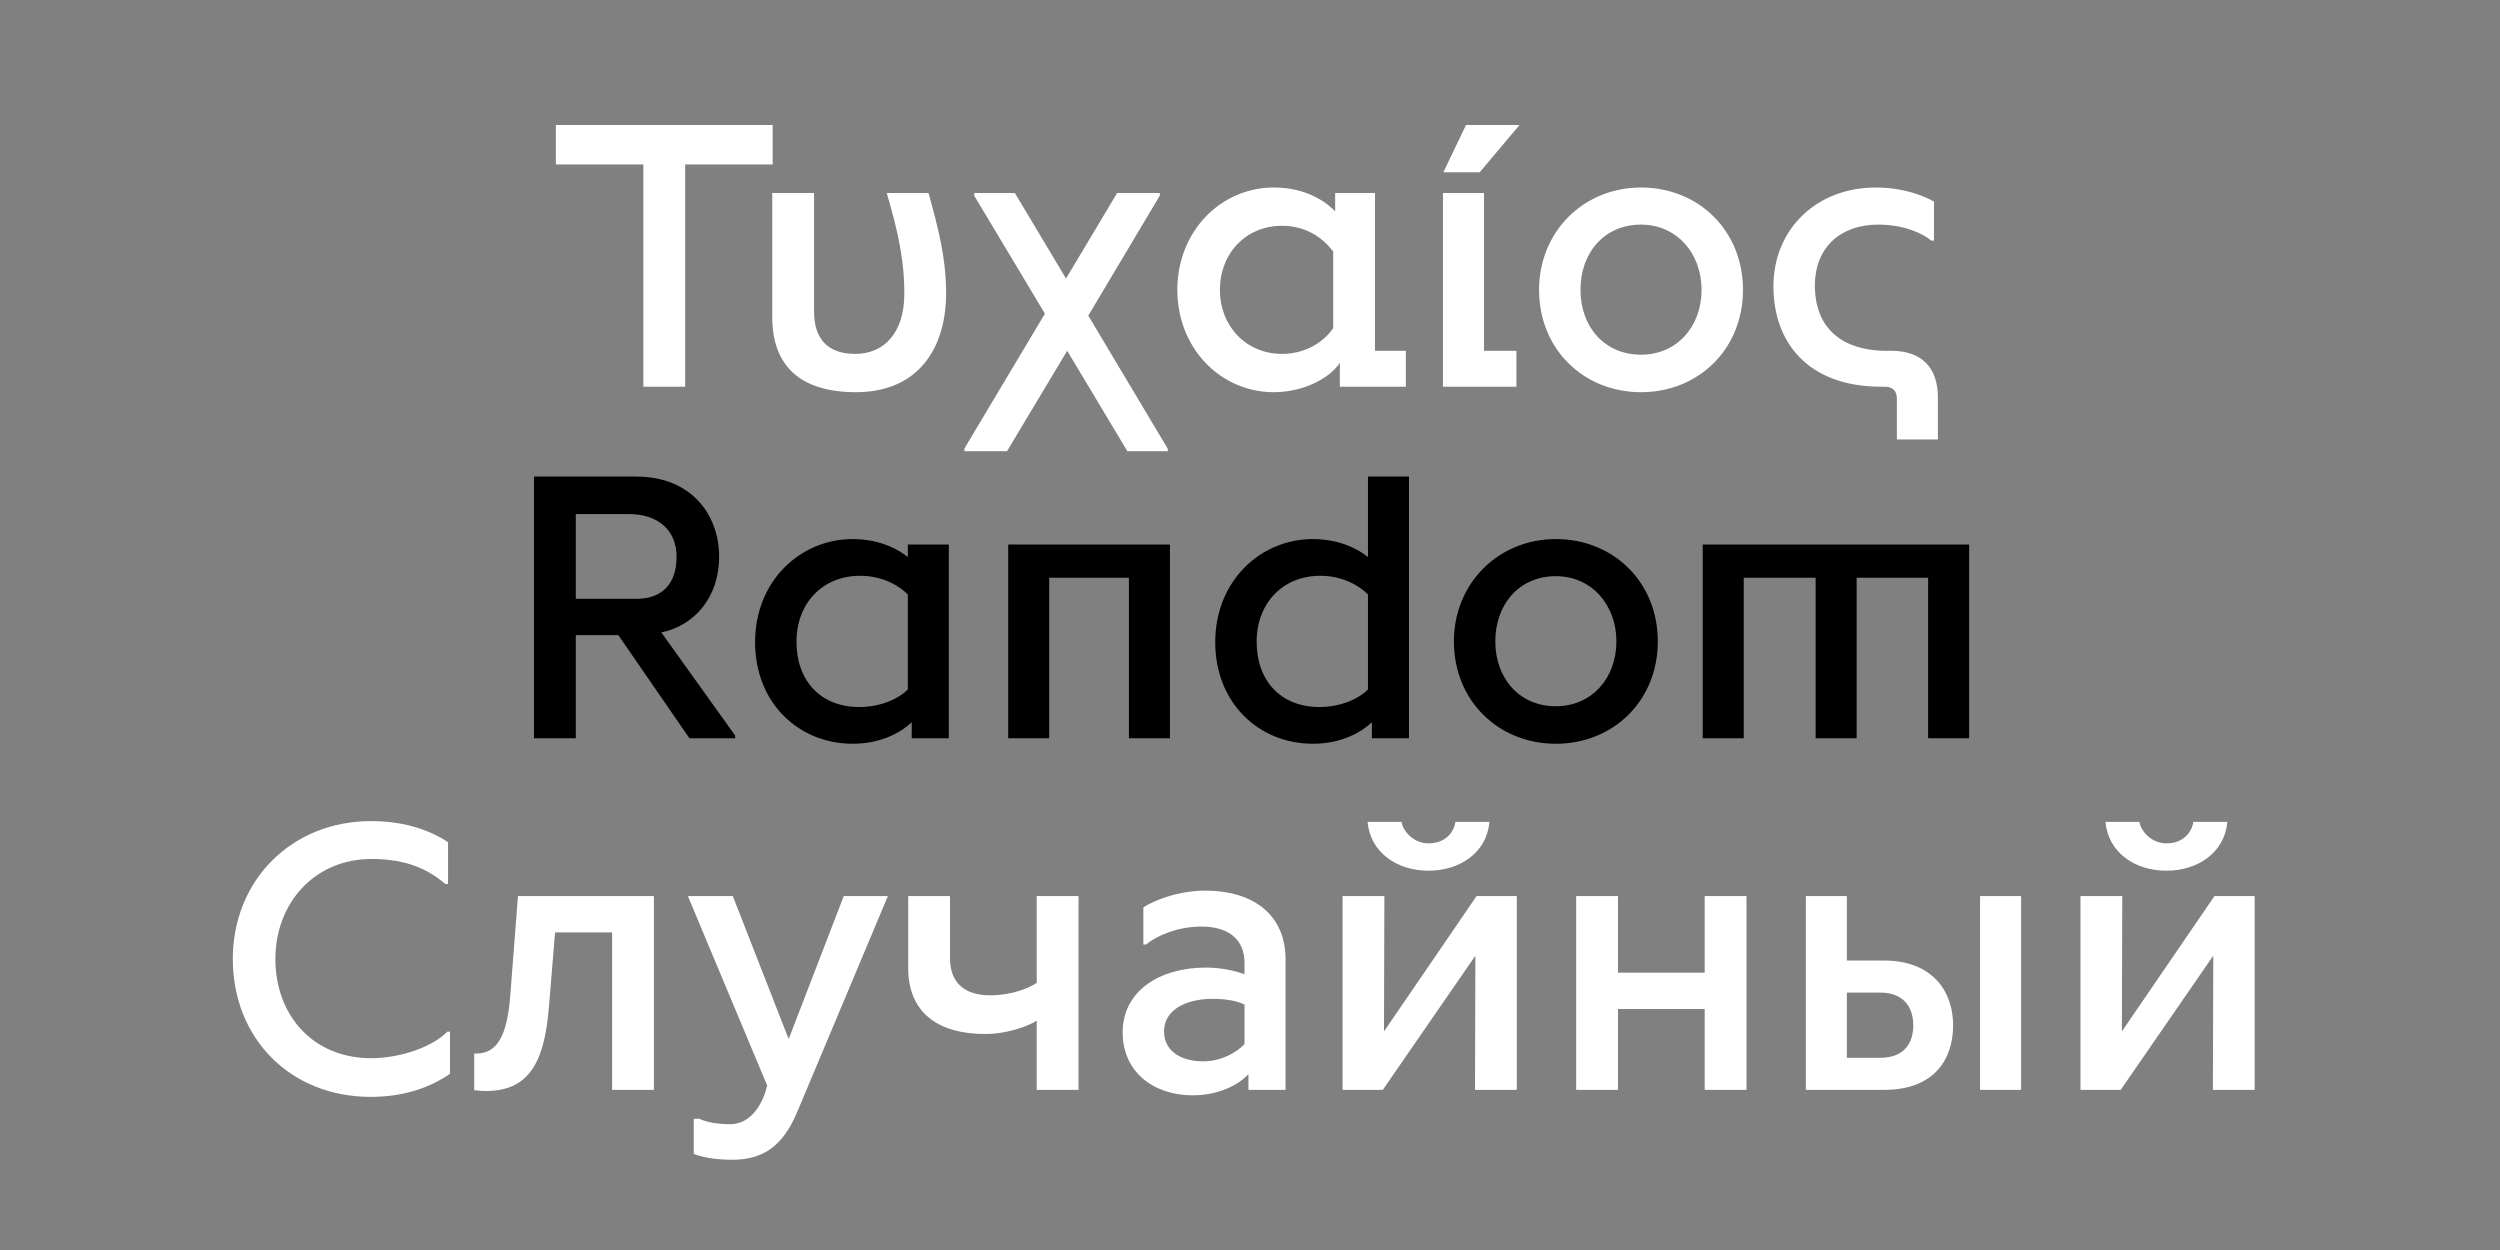
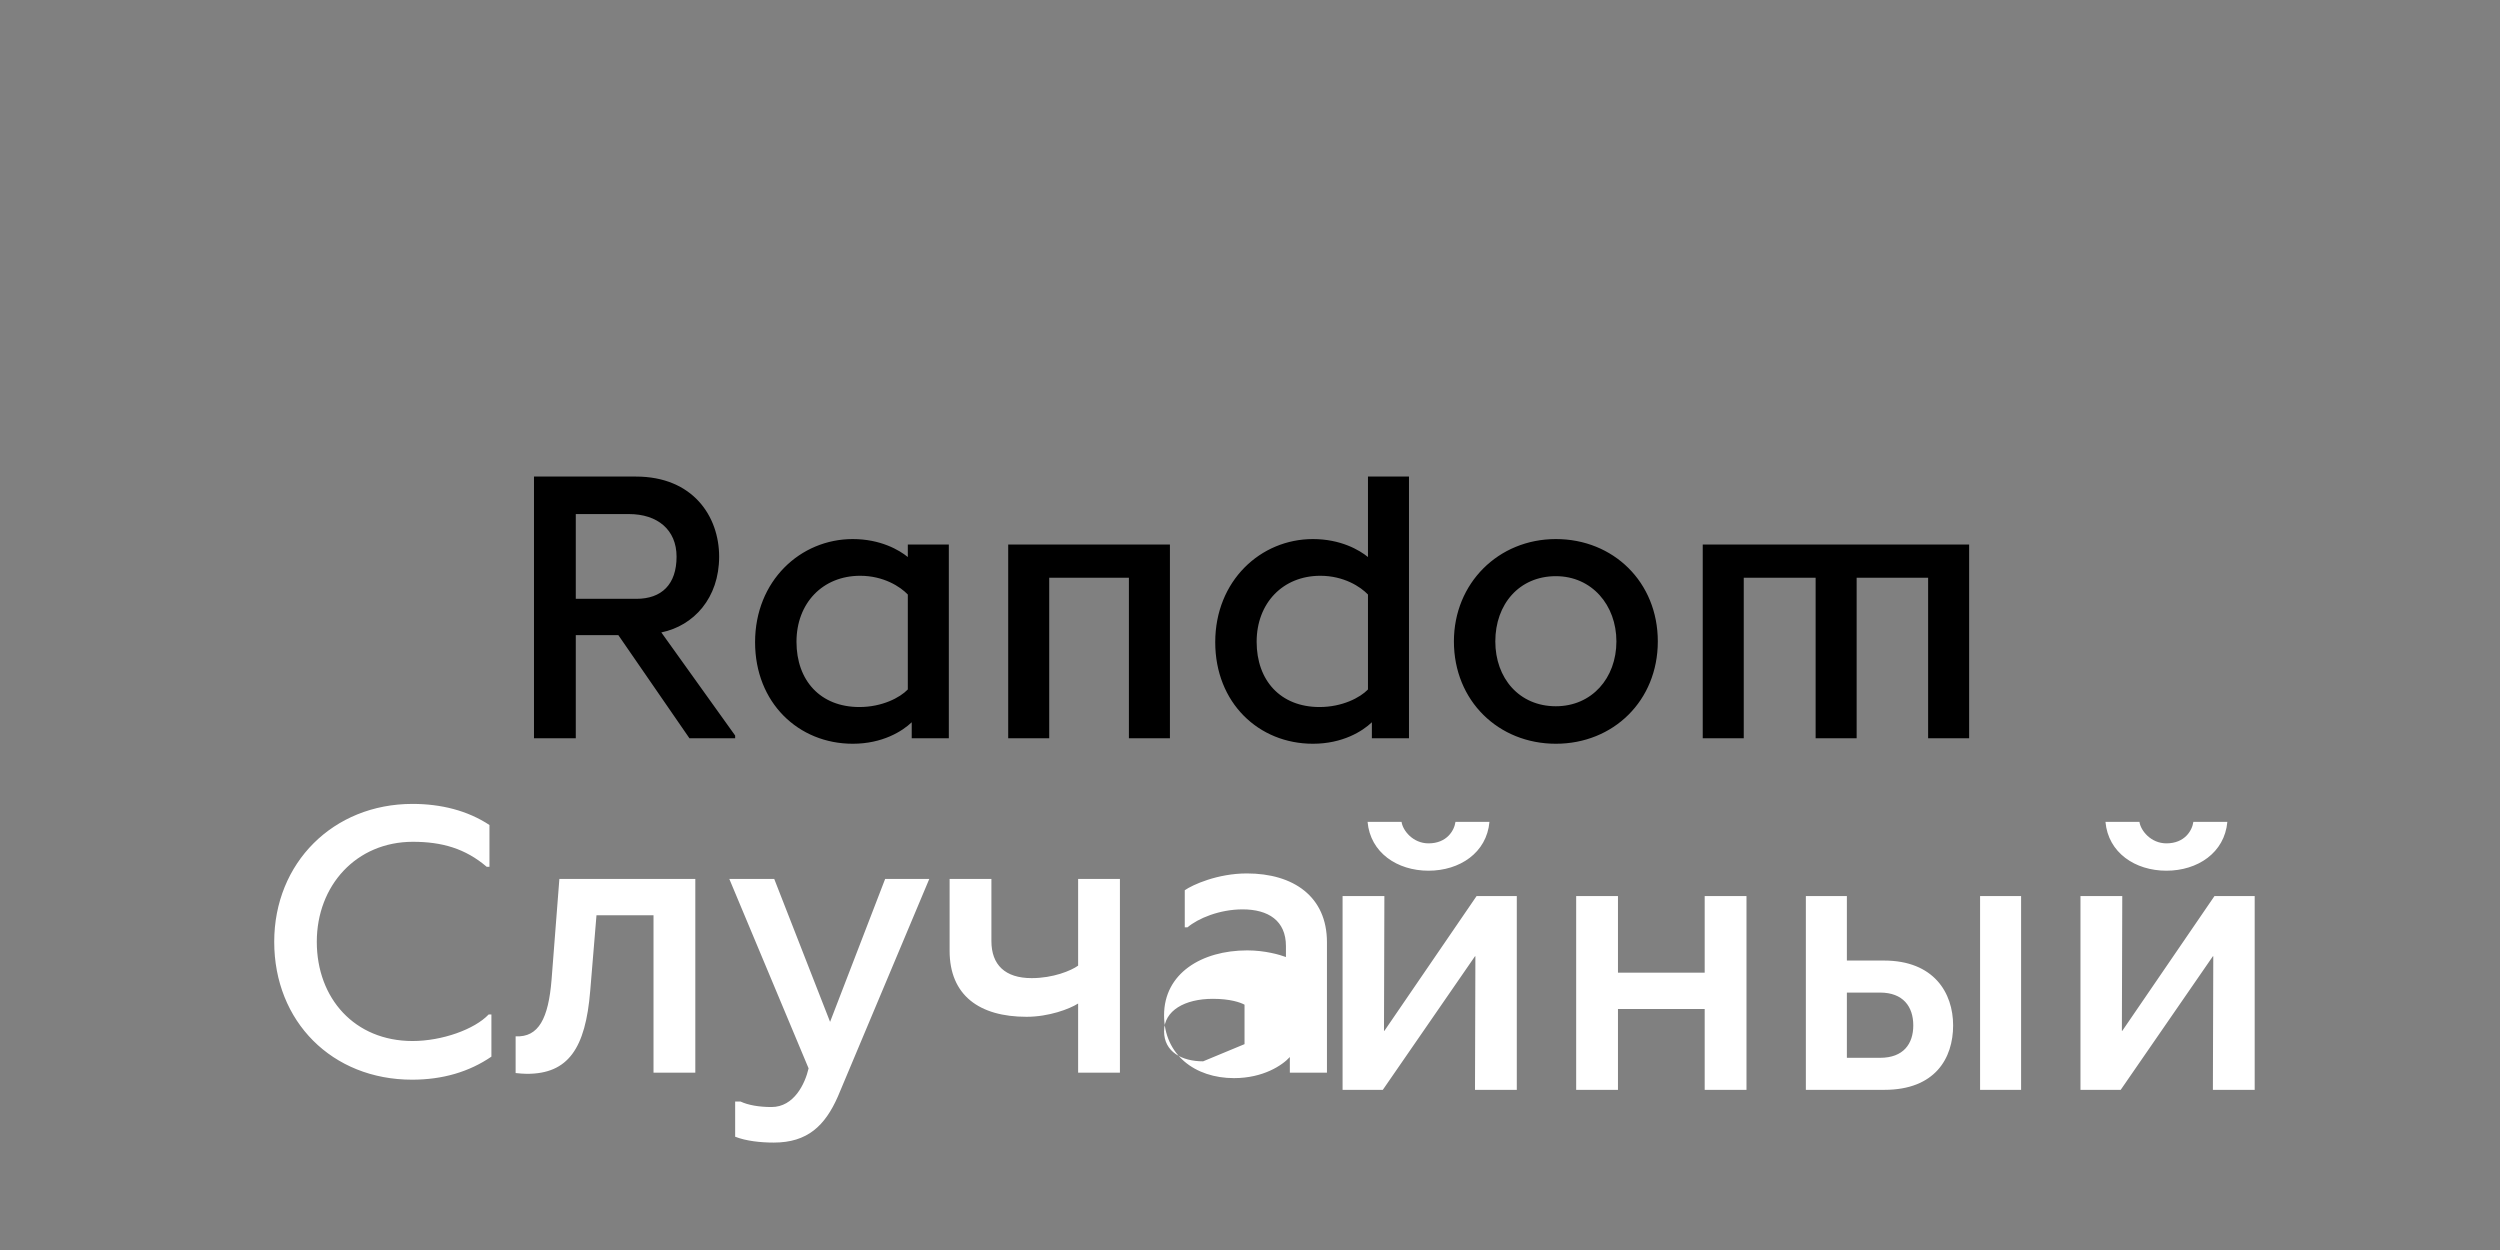
<svg xmlns="http://www.w3.org/2000/svg" enable-background="new 0 0 3200 1600" version="1.1" viewBox="0 0 3200 1600" xml:space="preserve">
  <rect x="0" y="0" width="3200" height="1600" fill="#808080" stroke="none" />
  <style type="text/css">
	.st0{fill:#FFFFFF;}
</style>
-   <path class="st0" d="m2714.5 1395 118-171h0.5l-0.5 171h53.5v-248h-51.5l-118 172.5h-0.5l0.5-172.5h-53.5v248h51.5zm58.5-280.5c40 0 74.5-23 78-62.5h-43.5c-1.5 11-11 27.5-34.5 27.5-20 0-33-16.5-34.5-27.5h-43.5c3.5 39.5 38 62.5 78 62.5m-409 156h42.5c29.5 0 42.5 18 42.5 42 0 23.5-12.5 41.5-42.5 41.5h-42.5v-83.5zm223-123.5h-52.5v248h52.5v-248zm-175 248c65 0 88-40.5 88-82.5 0-41.5-24.5-83-88.5-83h-47.5v-82.5h-52.5v248h100.5zm-341 0v-103.5h111v103.5h53.5v-248h-53.5v98h-111v-98h-53.5v248h53.5zm-301 0 118-171h0.5l-0.5 171h53.5v-248h-51.5l-118 172.5h-0.5l0.5-172.5h-53.5v248h51.5zm58.5-280.5c40 0 74.5-23 78-62.5h-43.5c-1.5 11-11 27.5-34.5 27.5-20 0-33-16.5-34.5-27.5h-43.5c3.5 39.5 38 62.5 78 62.5m-288.5 244c-27 0-50-12-50-38.5s26.5-41.5 62.5-41.5c22 0 35 4.5 40.5 7.5v50.5c-10.5 11-30 22-53 22m-13.5 43.5c37.5 0 62-16.5 71.5-27v20h47.5v-167c0-58.5-43-88-102.5-88-37.5 0-69.5 14.5-79.5 21.5v47.5h3.5c13.5-11.5 41-23 70.5-23 33 0 55.5 14.5 55.5 47v14c-8-3-27-8.5-49.5-8.5-58.5 0-106.5 29.5-106.5 83 0 50.5 39.5 80.5 89.5 80.5m-146-7v-248h-53.5v111c-9 6.5-32 16-59.5 16-34 0-51.5-17-51.5-47.5v-79.5h-53.5v92c0 57 38 84.5 98.5 84.5 28.5 0 55-10 66-17v88.5h53.5zm-443 89.5c43 0 65.5-21.5 82-59l117-278.5h-56.5l-70.5 183-71.5-183h-57.5l101.5 242.5c-4.5 19.5-18.5 49.5-47.5 49.5-16 0-30-2.5-39.5-7h-7v45c14 5.5 32.5 7.5 49.5 7.5m-316-88c52.5 0 75-32 81-106.5l8-96.5h73v201.5h53.5v-248h-174l-10 129c-4 49.5-16.5 74-46 72.5v47c5 0.5 10 1 14.5 1m-147 7.5c39 0 73-10 101.5-29.5v-54h-3.5c-18 19-59.5 34-97.5 34-74 0-122.5-54.5-122.5-127 0-72 50.5-128 123-128 37 0 67 8.5 94.5 32h3.5v-53.5c-28-18.5-62-27-98.5-27-101.5 0-177 75.5-177 176.5 0 102 74 176.5 176.5 176.5" />
+   <path class="st0" d="m2714.5 1395 118-171h0.5l-0.5 171h53.5v-248h-51.5l-118 172.5h-0.5l0.5-172.5h-53.5v248h51.5zm58.5-280.5c40 0 74.5-23 78-62.5h-43.5c-1.5 11-11 27.5-34.5 27.5-20 0-33-16.5-34.5-27.5h-43.5c3.5 39.5 38 62.5 78 62.5m-409 156h42.5c29.5 0 42.5 18 42.5 42 0 23.5-12.5 41.5-42.5 41.5h-42.5v-83.5zm223-123.5h-52.5v248h52.5v-248zm-175 248c65 0 88-40.5 88-82.5 0-41.5-24.5-83-88.5-83h-47.5v-82.5h-52.5v248h100.5zm-341 0v-103.5h111v103.5h53.5v-248h-53.5v98h-111v-98h-53.5v248h53.5zm-301 0 118-171h0.5l-0.5 171h53.5v-248h-51.5l-118 172.5h-0.5l0.5-172.5h-53.5v248h51.5zm58.5-280.5c40 0 74.5-23 78-62.5h-43.5c-1.5 11-11 27.5-34.5 27.5-20 0-33-16.5-34.5-27.5h-43.5c3.5 39.5 38 62.5 78 62.5m-288.5 244c-27 0-50-12-50-38.5s26.5-41.5 62.5-41.5c22 0 35 4.5 40.5 7.5v50.5m-13.5 43.5c37.5 0 62-16.5 71.5-27v20h47.5v-167c0-58.5-43-88-102.5-88-37.5 0-69.5 14.5-79.5 21.5v47.5h3.5c13.5-11.5 41-23 70.5-23 33 0 55.5 14.5 55.5 47v14c-8-3-27-8.5-49.5-8.5-58.5 0-106.5 29.5-106.5 83 0 50.5 39.5 80.5 89.5 80.5m-146-7v-248h-53.5v111c-9 6.5-32 16-59.5 16-34 0-51.5-17-51.5-47.5v-79.5h-53.5v92c0 57 38 84.5 98.5 84.5 28.5 0 55-10 66-17v88.5h53.5zm-443 89.5c43 0 65.5-21.5 82-59l117-278.5h-56.5l-70.5 183-71.5-183h-57.5l101.5 242.5c-4.5 19.5-18.5 49.5-47.5 49.5-16 0-30-2.5-39.5-7h-7v45c14 5.5 32.5 7.5 49.5 7.5m-316-88c52.5 0 75-32 81-106.5l8-96.5h73v201.5h53.5v-248h-174l-10 129c-4 49.5-16.5 74-46 72.5v47c5 0.5 10 1 14.5 1m-147 7.5c39 0 73-10 101.5-29.5v-54h-3.5c-18 19-59.5 34-97.5 34-74 0-122.5-54.5-122.5-127 0-72 50.5-128 123-128 37 0 67 8.5 94.5 32h3.5v-53.5c-28-18.5-62-27-98.5-27-101.5 0-177 75.5-177 176.5 0 102 74 176.5 176.5 176.5" />
  <path d="m2232 945v-205.5h92v205.5h52.5v-205.5h91.5v205.5h52.5v-248h-341v248h52.5zm-240.5-41c-47 0-77.5-36-77.5-83 0-47.5 30.5-83.5 77.5-83.5 46 0 77.5 37 77.5 83.5 0 47-31.5 83-77.5 83m0 48c73.5 0 130.5-55 130.5-131s-57-131-130.5-131-130.5 56.5-130.5 131c0 76 57 131 130.5 131m-302.5-47c-50 0-80.5-34-80.5-83.5s33.5-84.5 81.5-84.5c30 0 51.5 14 61 24v121.5c-10 10.5-33 22.5-62 22.5m-8.5 47c38 0 63.5-16 75.5-27.5v20.5h47.5v-335h-52.5v103c-11-9-35-23-70.5-23-67 0-125 53.5-125 132 0 77.5 55.5 130 125 130m-337.5-7v-205.5h102v205.5h52.5v-248h-207v248h52.5zm-243-40c-50 0-80.5-34-80.5-83.5s33.5-84.5 81.5-84.5c30 0 51.5 14 61 24v121.5c-10 10.5-33 22.5-62 22.5m-8.5 47c38 0 63.5-16 75.5-27.5v20.5h47.5v-248h-52.5v16c-11-9-35-23-70.5-23-67 0-125 53.5-125 132 0 77.5 55.5 130 125 130m-354.5-294h68c36.5 0 61 20 61 54.5 0 35.5-19 54-51.5 54h-77.5v-108.5zm0 287v-132h54.5l91 132h58.5v-3.5l-94.5-132c41.5-8.5 74-44 74-97 0-51.5-33.5-102.5-106.5-102.5h-130.5v335h53.5z" />
-   <path class="st0" d="m2323 366.5c0-53.5 36.5-79 81-79 32.5 0 57 11 68 20.5h3.5v-50c-23.5-13-50.5-18-74.5-18-76 0-131 53.5-131 126.5 0 71.5 44 128.5 138 128.5h5c9.5 0 15 5.5 15 15v52.5h52.5v-53.5c0-39-21-60-60-60h-7.5c-36.5 0-89-14.5-90-82.5m-222.5 87.5c-47 0-77.5-36-77.5-83 0-47.5 30.5-83.5 77.5-83.5 46 0 77.5 37 77.5 83.5 0 47-31.5 83-77.5 83m0 48c73.5 0 130.5-55 130.5-131s-57-131-130.5-131-130.5 56.5-130.5 131c0 76 57 131 130.5 131m-201-53h41.5v46h-94v-248h52.5v202zm45.5-289h-68.5l-29 60.5h46.5l51-60.5zm-238.5 260c-13 19-37 33-65.5 33-45.5 0-79.5-35-79.5-82s33.5-82 79.5-82c28 0 50.5 13 65.5 33v98zm53.5-173h-51v23.5c-18-18.5-45.5-30.5-78.5-30.5-68 0-123.5 56-123.5 131s55.5 131 123.5 131c36 0 70.5-16.5 84.5-37.5v30.5h84.5v-46h-39.5v-202zm-265.5 327-101.5-170 91.5-153.5v-3.5h-54.5l-65.5 109.5-65.5-109.5h-52v3.5l90.5 151-103 172.5v3.5h54.5l77-128.5 77 128.5h52l-0.5-3.5zm-399-72c80.5 0 115.5-57 115.5-126.5 0-46-10-83-22.5-128.5h-53.5c14.5 49 23 88 22.5 131-0.5 46.5-24.5 75-63 75-35 0-52.5-19.5-52.5-54v-152h-53.5v159c0 61 34.5 96 107 96m-218.5-7v-284.5h112v-50.5h-277.5v50.5h112v284.5h53.5z" />
</svg>